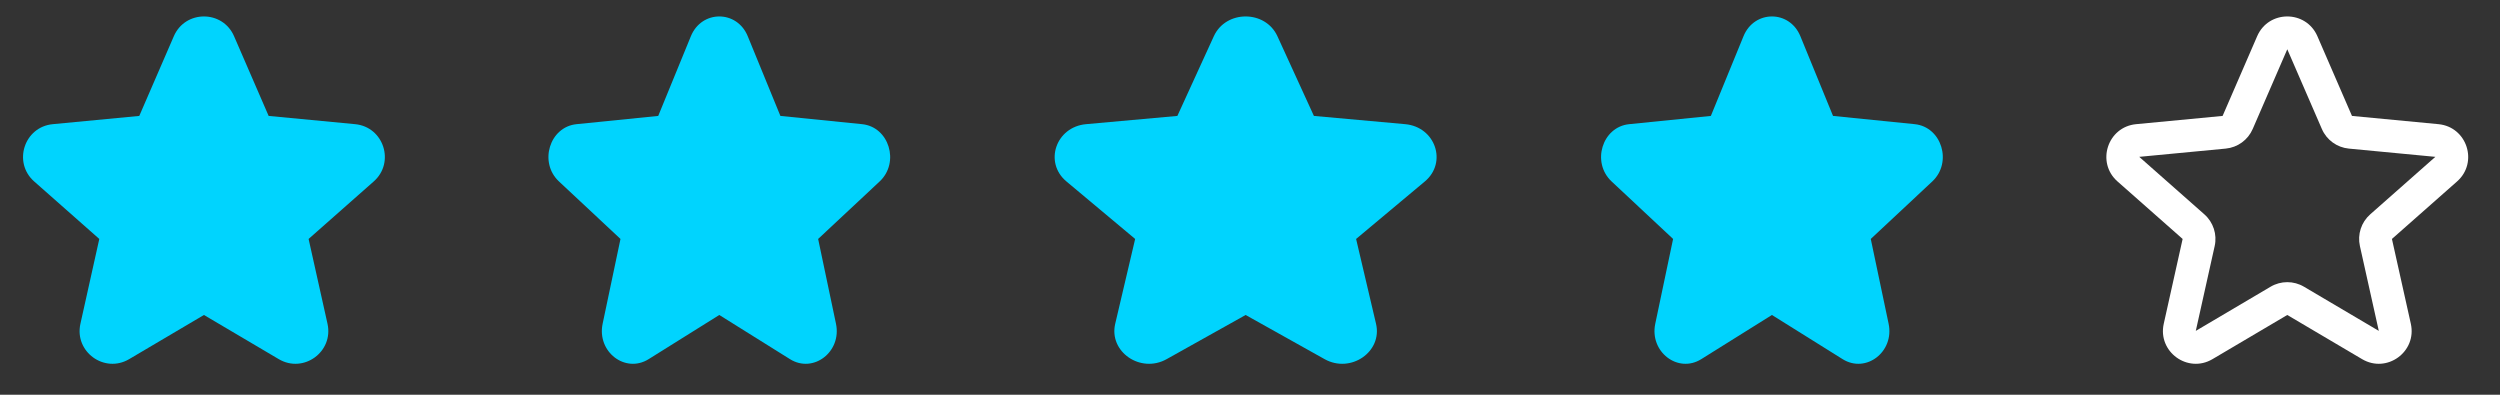
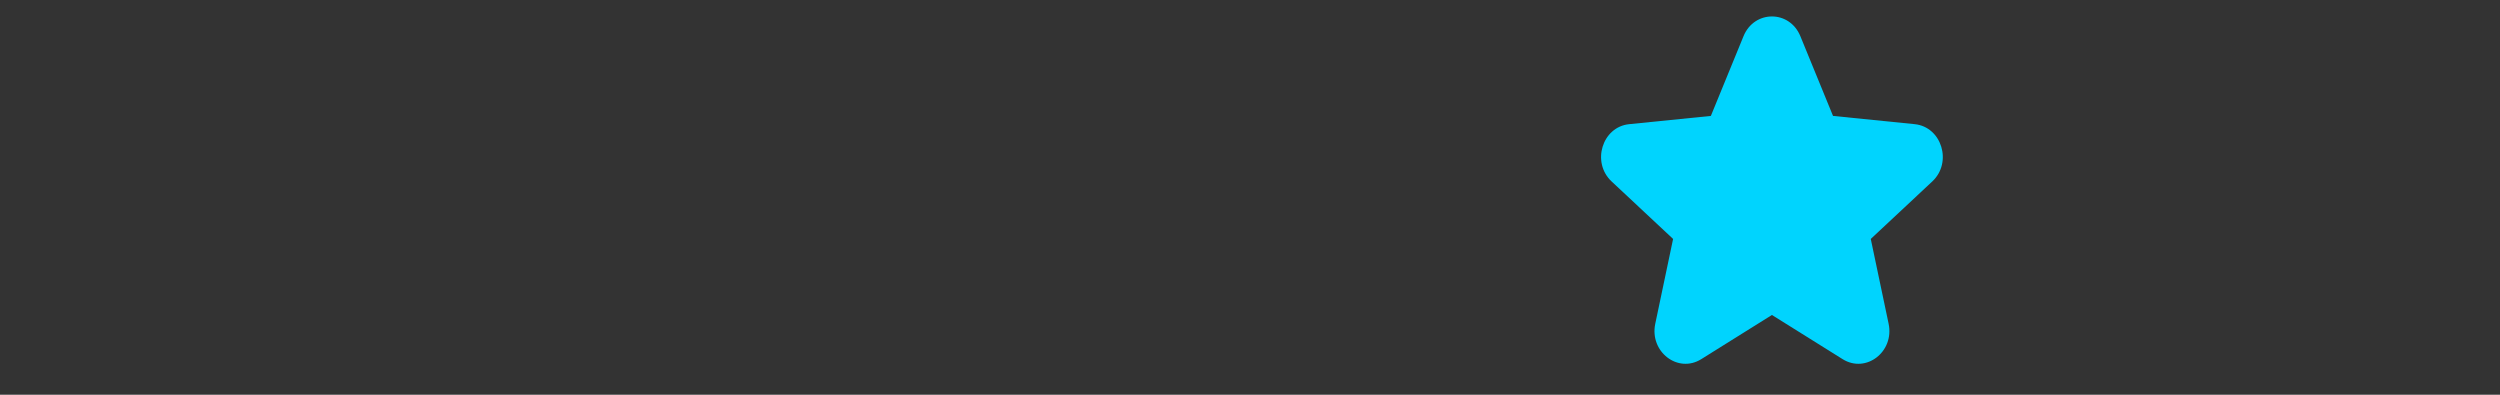
<svg xmlns="http://www.w3.org/2000/svg" viewBox="0 0 114 18" fill="none" preserveAspectRatio="xMidYMid meet">
  <rect x="0" y="0" width="114" height="18" fill="#333333" stroke="none" />
-   <path fill-rule="evenodd" clip-rule="evenodd" d="M7.927 1.651C8.448 0.45 10.152 0.45 10.673 1.651L12.25 5.286L16.194 5.662C17.497 5.786 18.024 7.407 17.042 8.274L14.072 10.896L14.934 14.763C15.218 16.041 13.84 17.043 12.712 16.377L9.3 14.363L5.889 16.377C4.761 17.043 3.382 16.041 3.667 14.763L4.528 10.896L1.558 8.274C0.577 7.407 1.103 5.786 2.407 5.662L6.351 5.286L7.927 1.651Z" fill="#00D4FE" />
-   <path fill-rule="evenodd" clip-rule="evenodd" d="M31.504 1.651C31.996 0.45 33.605 0.45 34.097 1.651L35.586 5.286L39.311 5.662C40.542 5.786 41.039 7.407 40.112 8.274L37.307 10.896L38.121 14.763C38.39 16.041 37.088 17.043 36.023 16.377L32.8 14.363L29.578 16.377C28.513 17.043 27.211 16.041 27.48 14.763L28.294 10.896L25.489 8.274C24.561 7.407 25.059 5.786 26.29 5.662L30.015 5.286L31.504 1.651Z" fill="#00D4FE" />
-   <path fill-rule="evenodd" clip-rule="evenodd" d="M55.351 1.651C55.901 0.45 57.7 0.45 58.25 1.651L59.914 5.286L64.077 5.662C65.453 5.786 66.009 7.407 64.973 8.274L61.838 10.896L62.747 14.763C63.048 16.041 61.592 17.043 60.402 16.377L56.801 14.363L53.199 16.377C52.009 17.043 50.554 16.041 50.854 14.763L51.763 10.896L48.629 8.274C47.592 7.407 48.148 5.786 49.524 5.662L53.688 5.286L55.351 1.651Z" fill="#00D4FE" />
  <path fill-rule="evenodd" clip-rule="evenodd" d="M79.504 1.651C79.996 0.45 81.605 0.45 82.097 1.651L83.586 5.286L87.311 5.662C88.542 5.786 89.04 7.407 88.112 8.274L85.307 10.896L86.121 14.763C86.39 16.041 85.088 17.043 84.023 16.377L80.8 14.363L77.578 16.377C76.513 17.043 75.211 16.041 75.48 14.763L76.293 10.896L73.489 8.274C72.561 7.407 73.059 5.786 74.29 5.662L78.015 5.286L79.504 1.651Z" fill="#00D4FE" />
-   <path fill-rule="evenodd" clip-rule="evenodd" d="M102.927 1.651C103.448 0.45 105.152 0.45 105.673 1.651L107.25 5.286L111.194 5.662C112.497 5.786 113.024 7.407 112.042 8.274L109.072 10.896L109.934 14.763C110.218 16.041 108.84 17.043 107.712 16.377L104.3 14.363L100.889 16.377C99.761 17.043 98.382 16.041 98.667 14.763L99.528 10.896L96.558 8.274C95.576 7.407 96.103 5.786 97.407 5.662L101.351 5.286L102.927 1.651ZM105.877 5.881L104.3 2.247L102.724 5.881C102.507 6.382 102.036 6.724 101.493 6.776L97.549 7.152L100.519 9.774C100.927 10.135 101.108 10.689 100.989 11.221L100.128 15.088L103.539 13.074C104.009 12.797 104.592 12.797 105.061 13.074L108.473 15.088L107.612 11.221C107.493 10.689 107.673 10.135 108.082 9.774L111.052 7.152L107.108 6.776C106.565 6.724 106.093 6.382 105.877 5.881Z" fill="white" />
</svg>